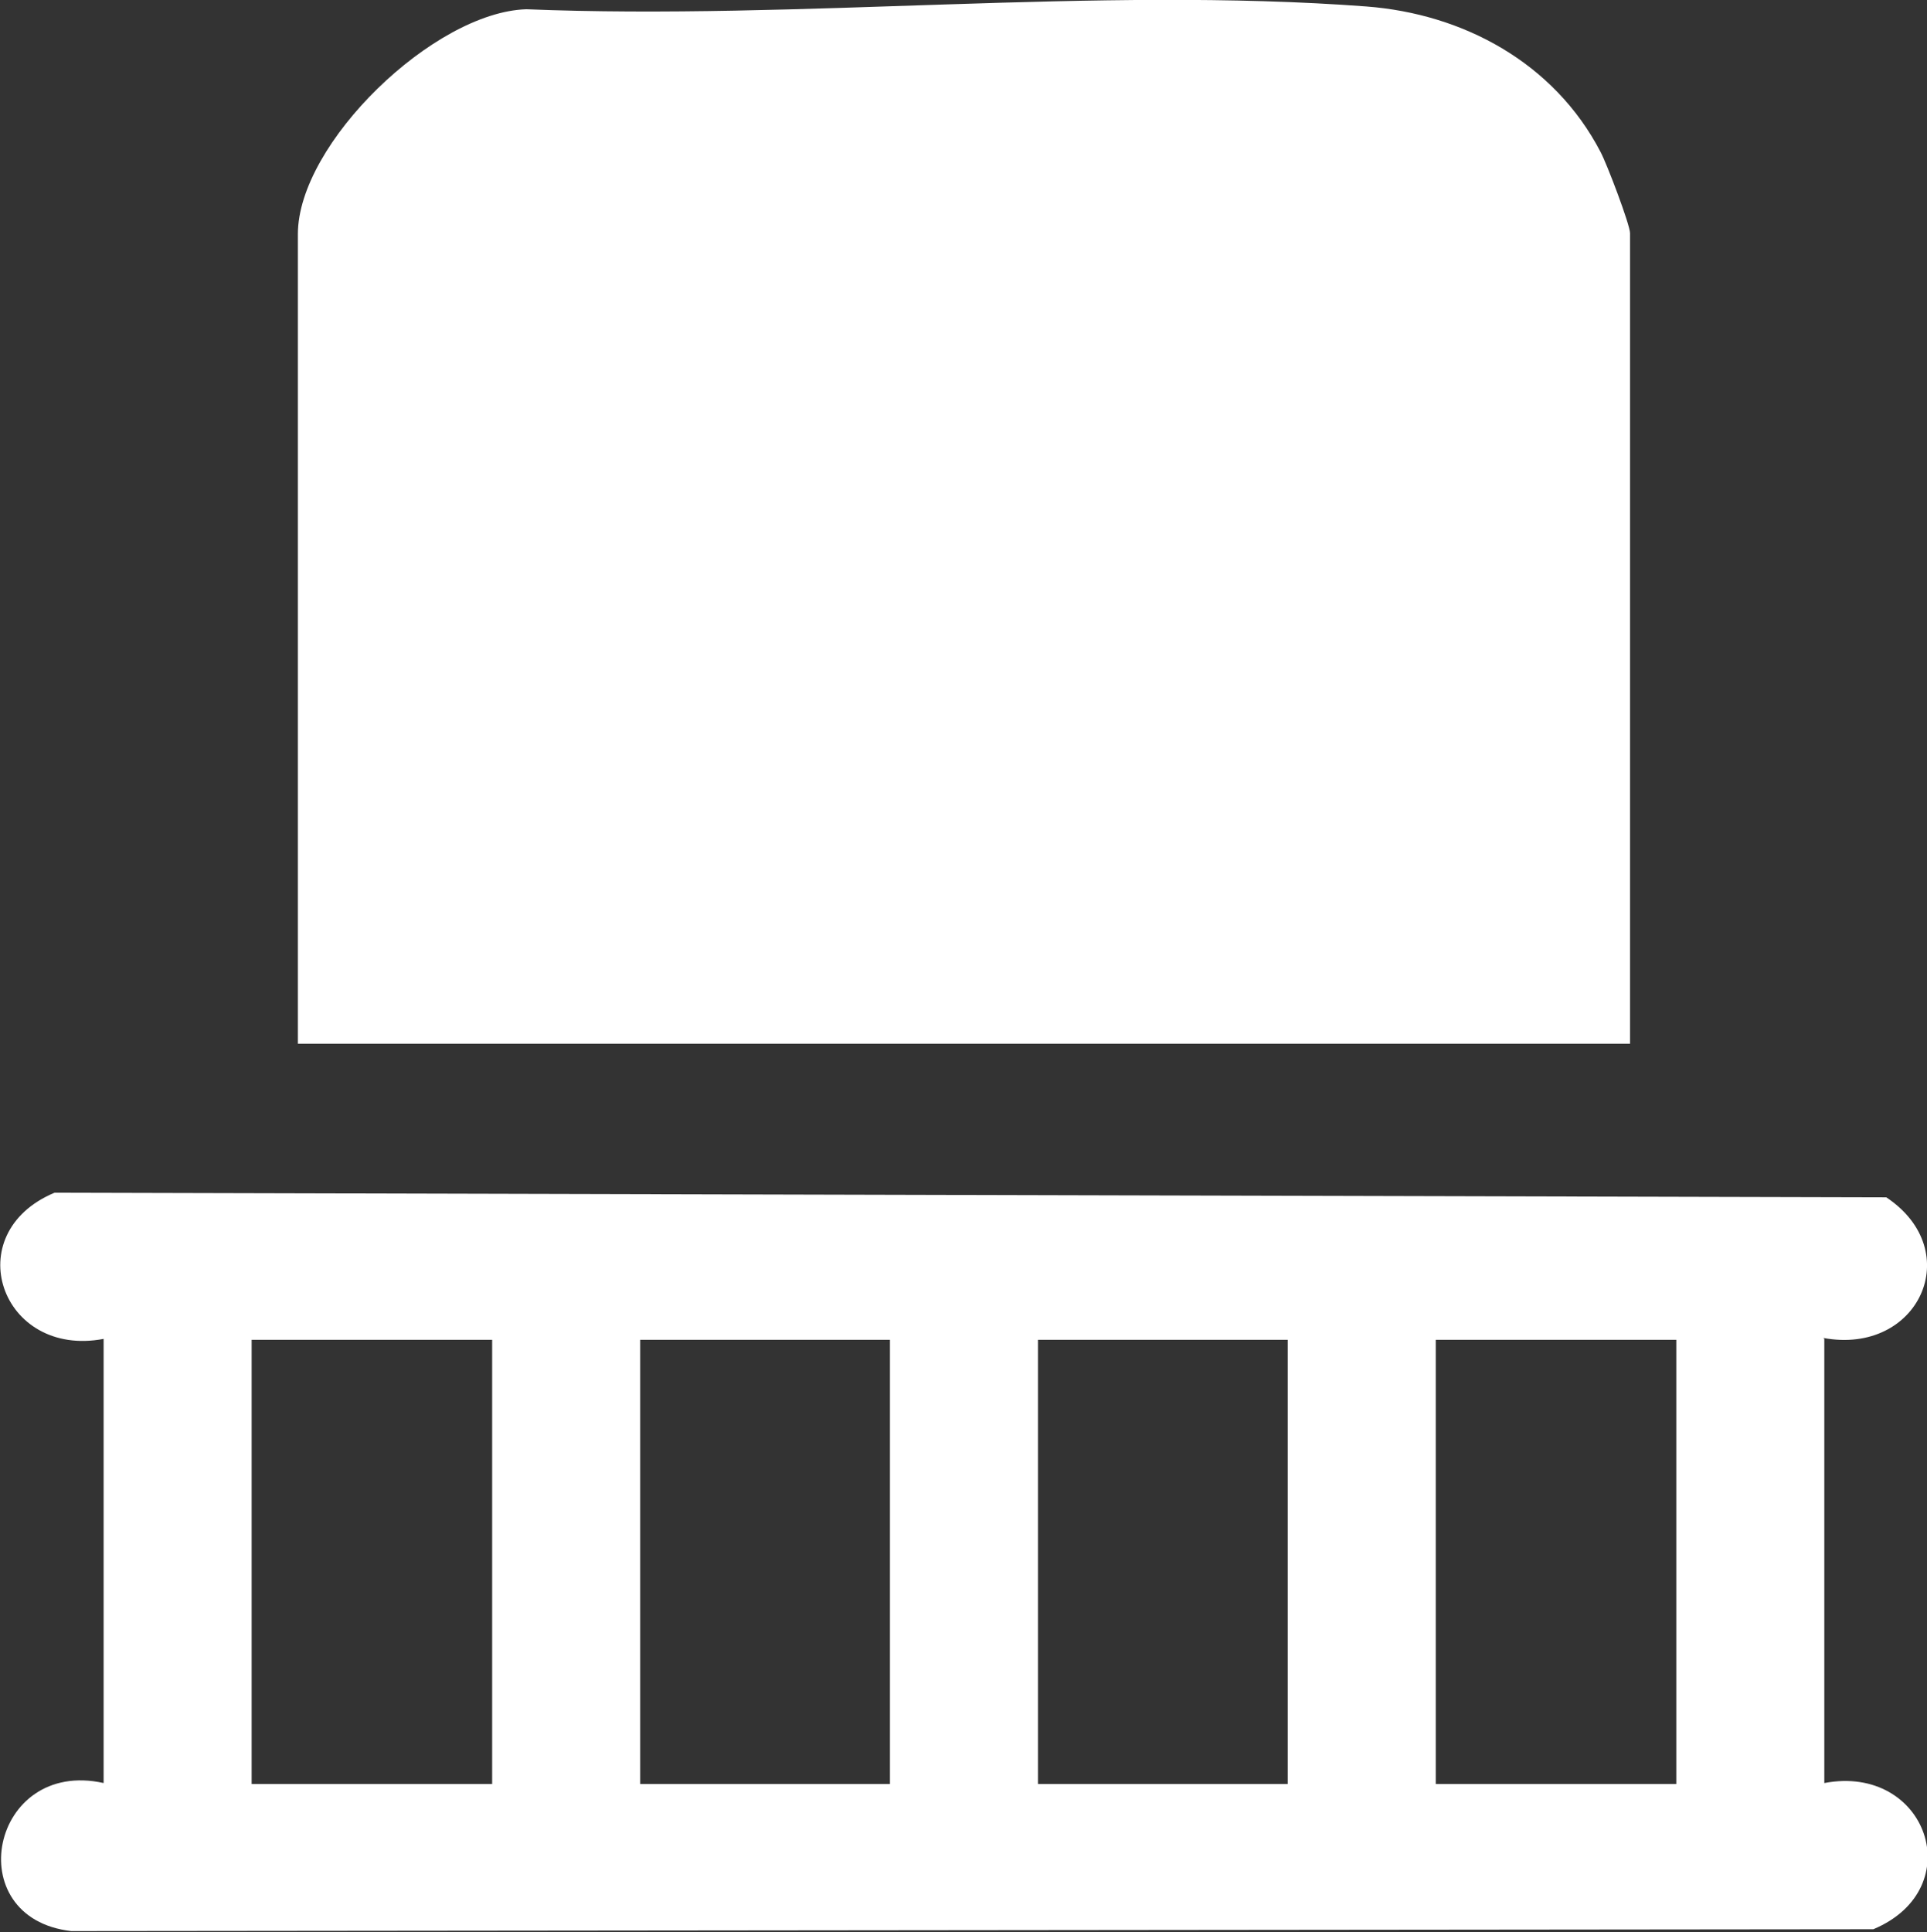
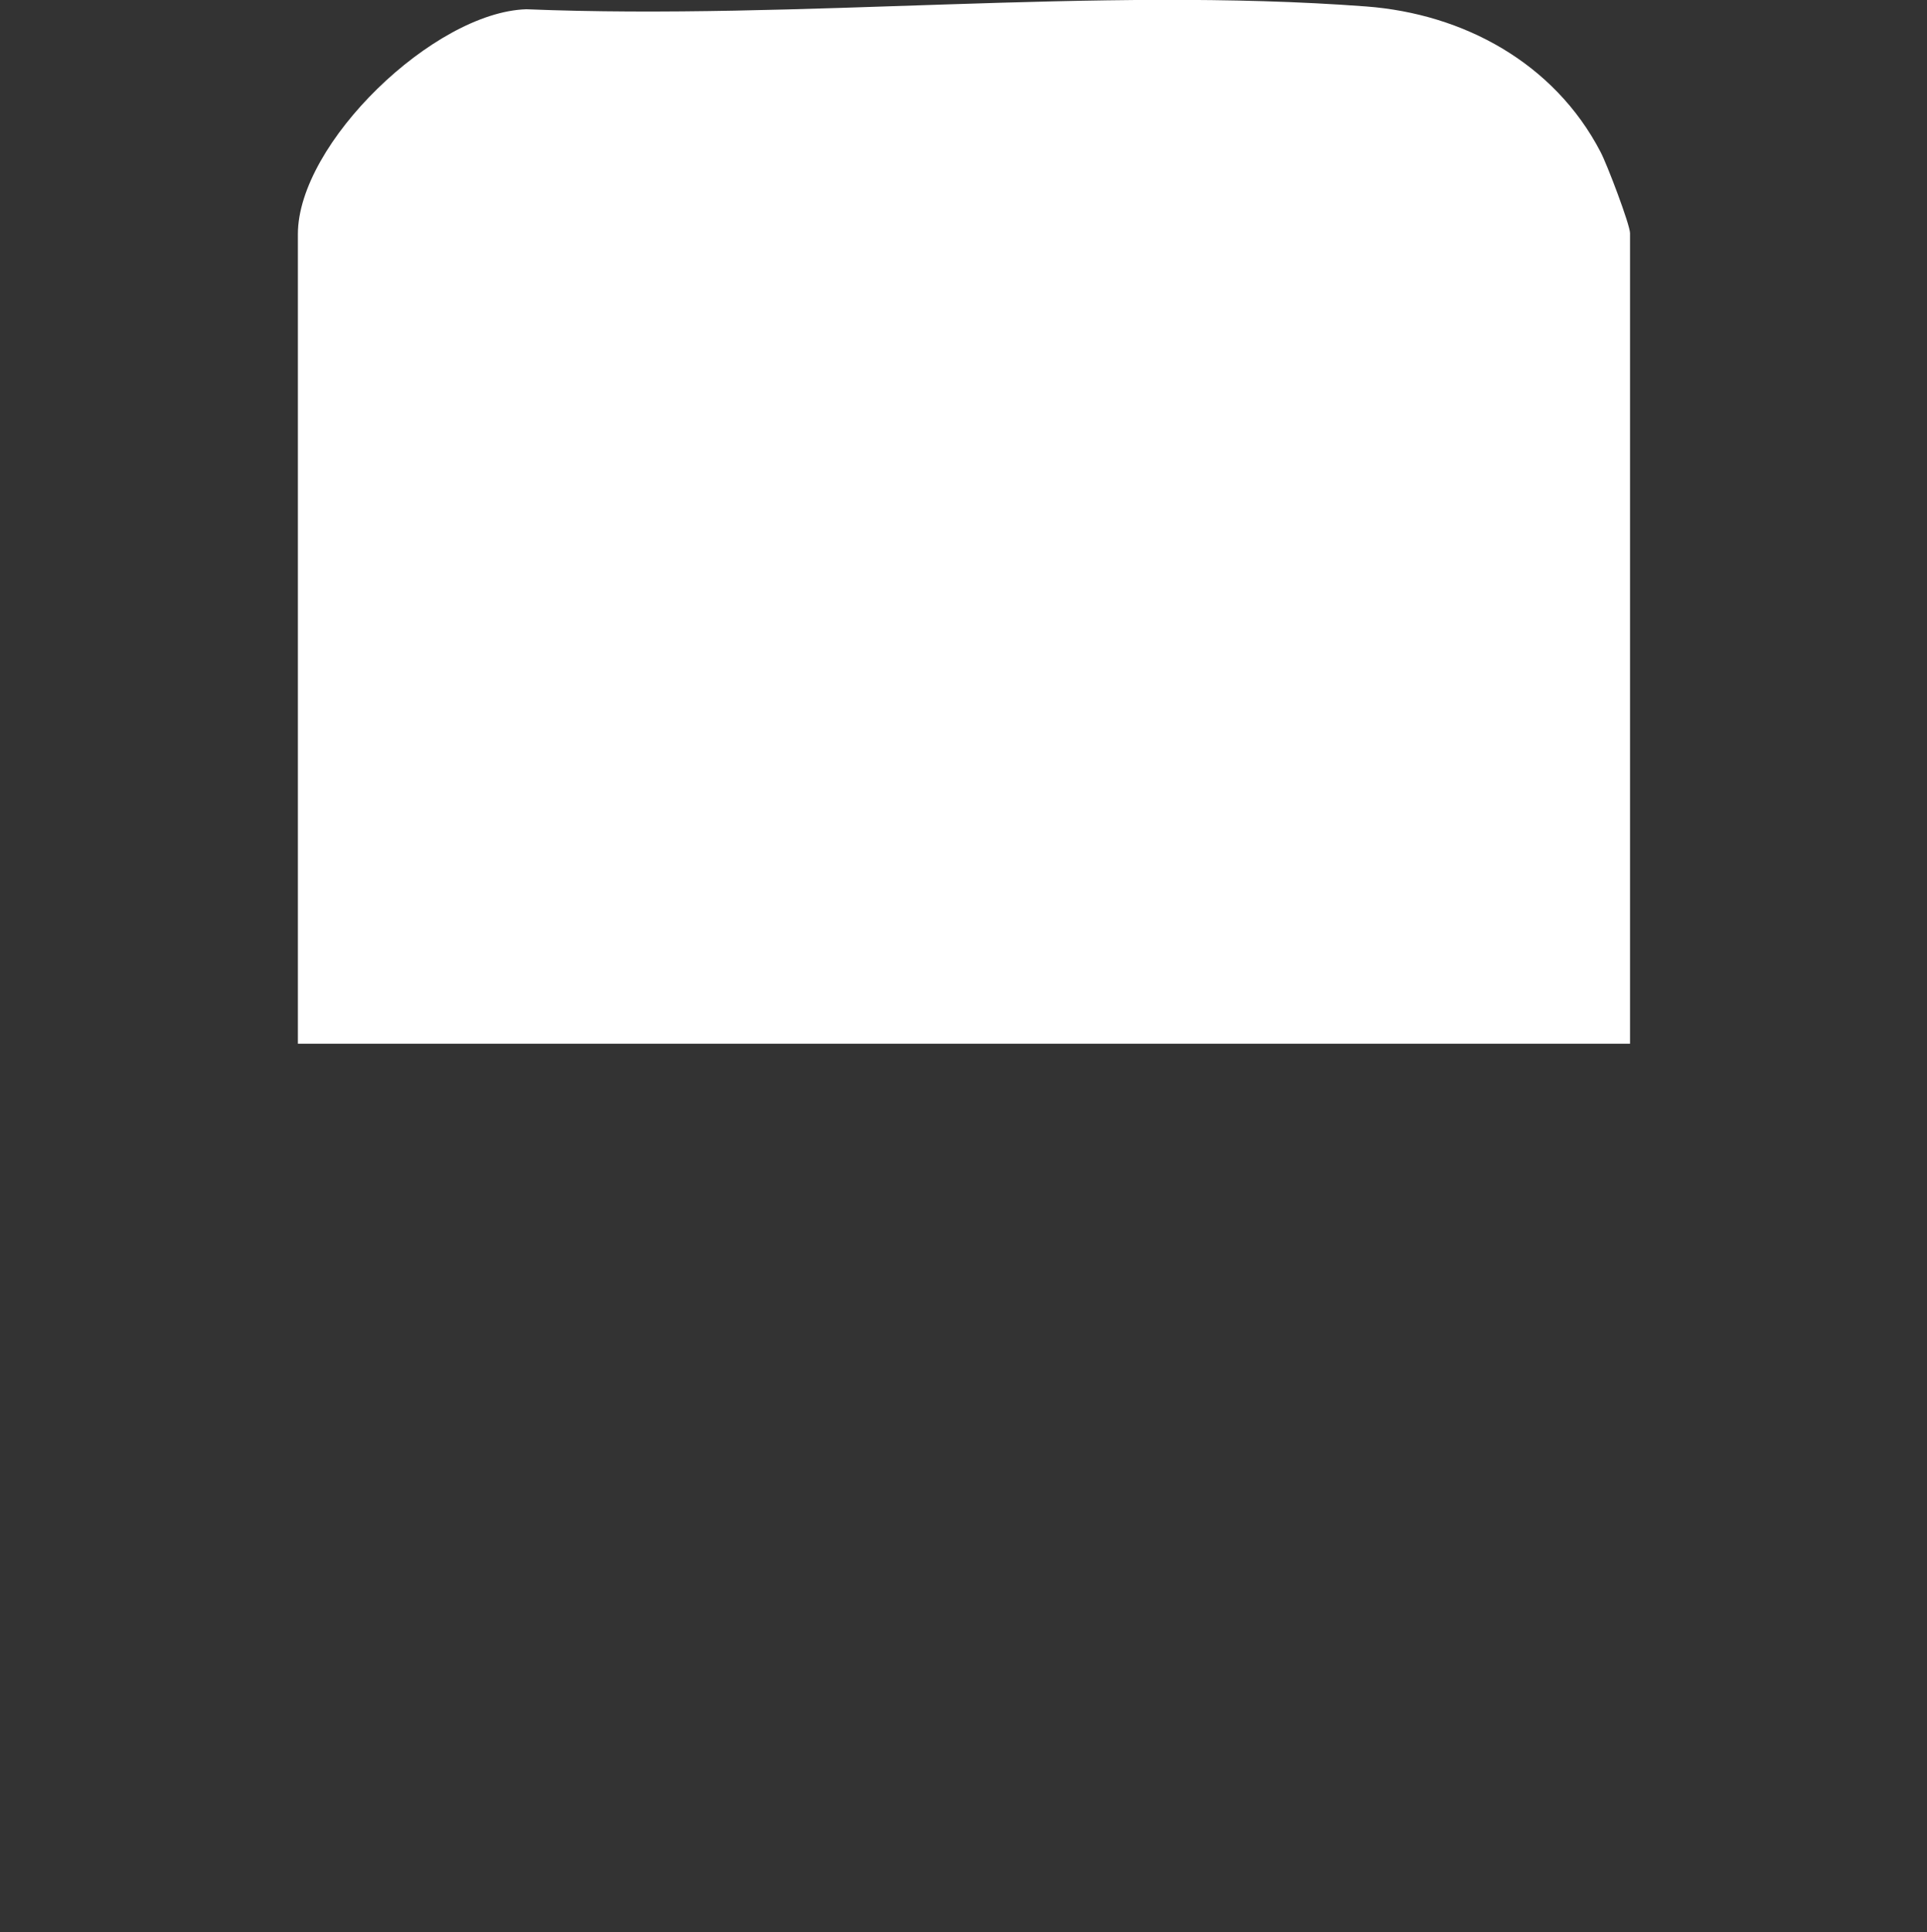
<svg xmlns="http://www.w3.org/2000/svg" id="Layer_2" data-name="Layer 2" viewBox="0 0 20.83 20.88">
  <rect x="0" y="0" width="20.83" height="20.88" fill="#333333" stroke="none" />
  <defs>
    <style>
      .cls-1 {
        fill: #fff;
      }
    </style>
  </defs>
  <g id="Layer_1-2" data-name="Layer 1">
    <g>
      <path class="cls-1" d="M17.62,11.28H3.22V2.53C3.22,1.55,4.69.13,5.69.1c2.95.12,6.16-.25,9.08-.03,1.05.08,2.03.61,2.53,1.57.07.13.32.79.32.88v8.75Z" />
-       <path class="cls-1" d="M19.72,14.47v4.8c1.11-.21,1.58,1.14.53,1.58l-19.48.02c-1.22-.14-.87-1.87.35-1.6v-4.8c-1.11.21-1.58-1.14-.53-1.58l19.8.05c.87.58.35,1.71-.68,1.52ZM5.32,14.48h-2.6v4.8h2.6v-4.8ZM9.62,14.48h-2.7v4.8h2.7v-4.8ZM13.92,14.48h-2.7v4.8h2.7v-4.8ZM18.12,14.48h-2.6v4.8h2.6v-4.8Z" />
    </g>
  </g>
</svg>